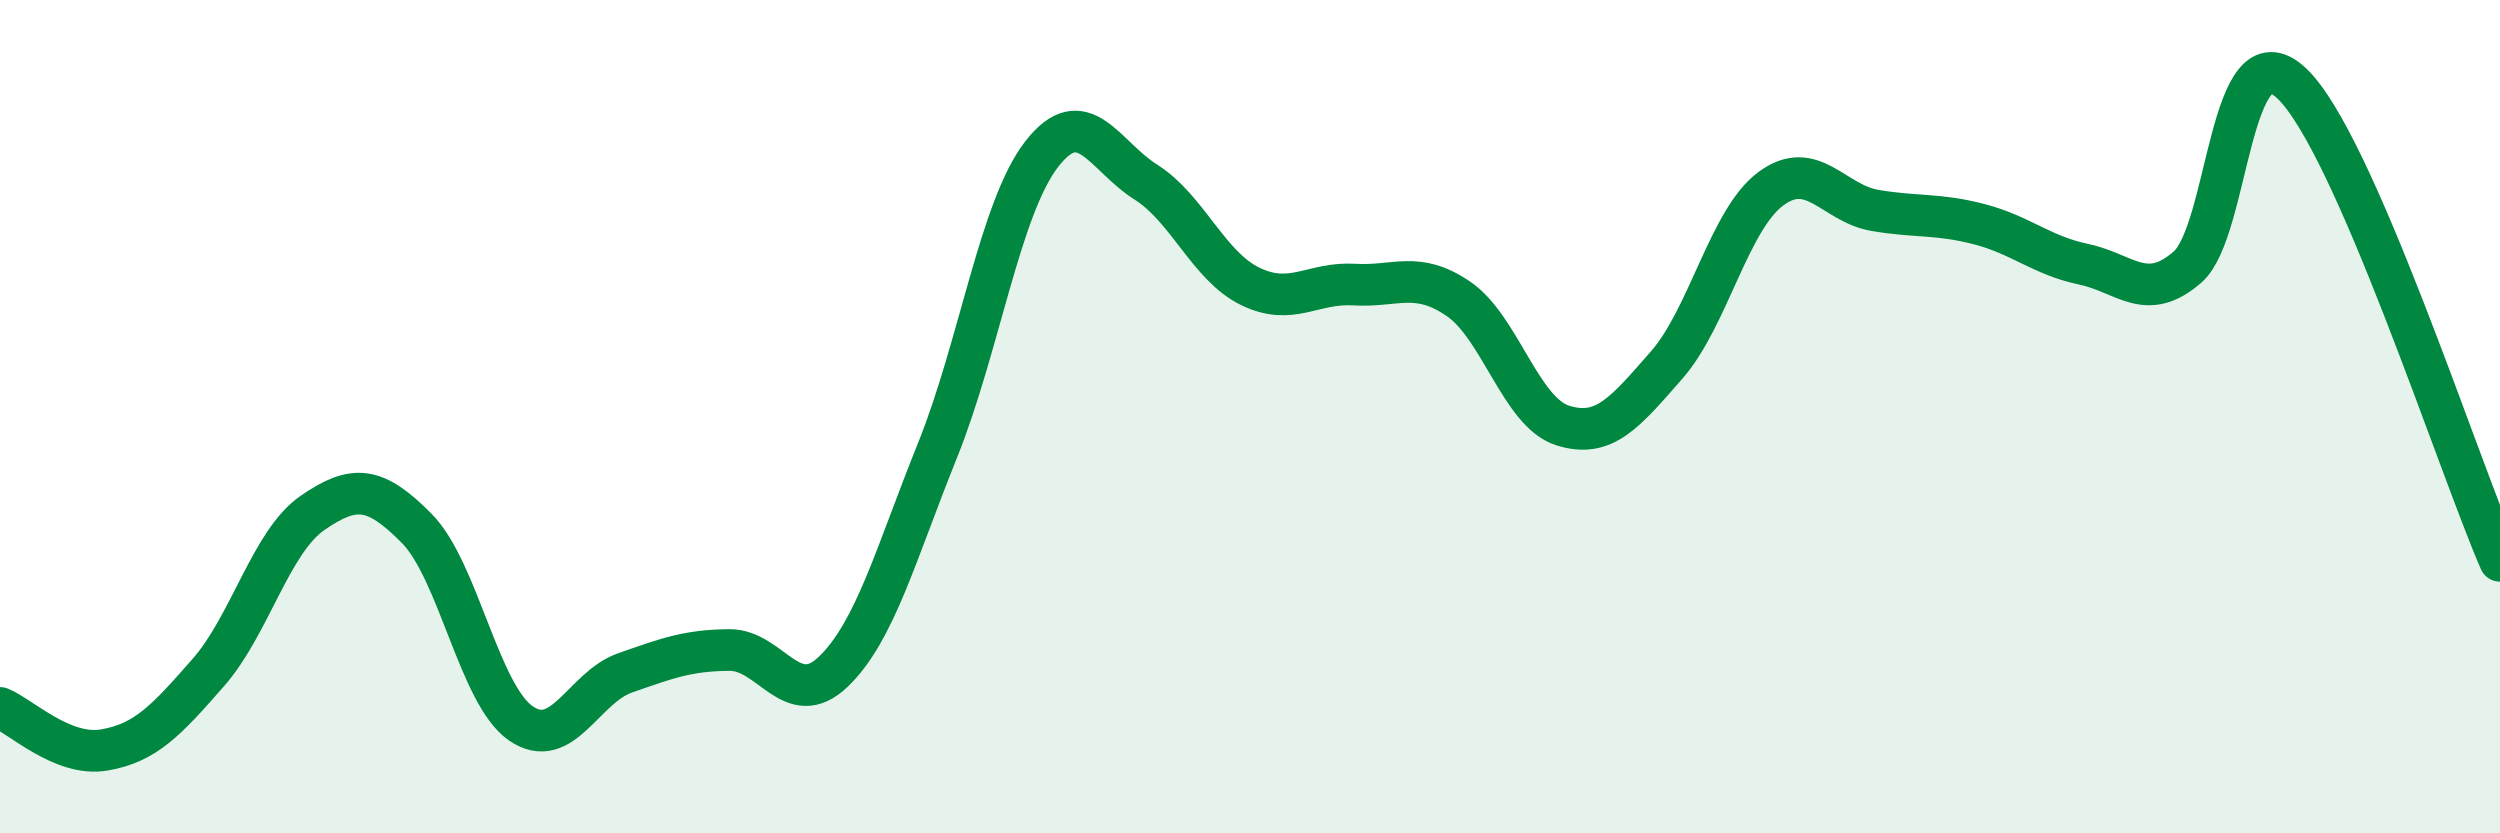
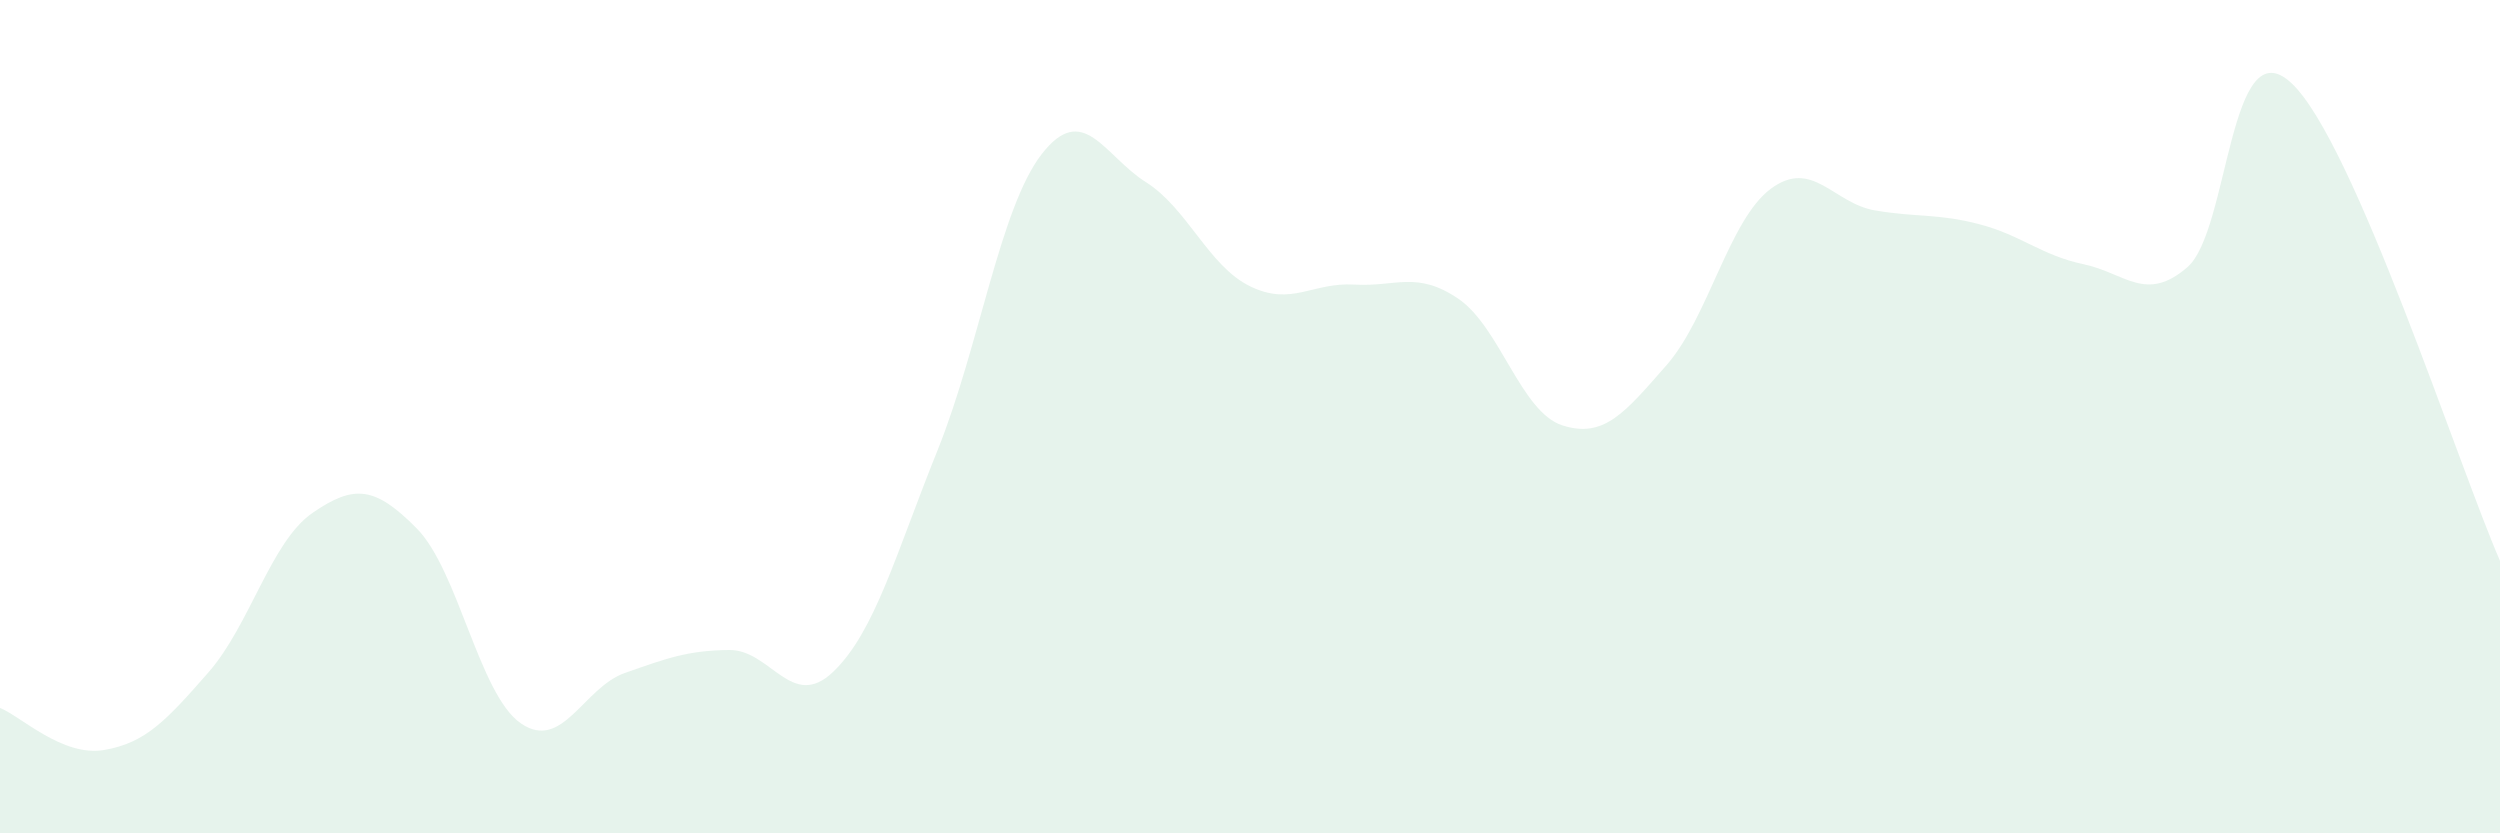
<svg xmlns="http://www.w3.org/2000/svg" width="60" height="20" viewBox="0 0 60 20">
  <path d="M 0,16.99 C 0.5,17.19 1.5,18.17 2.5,18 C 3.5,17.83 4,17.28 5,16.14 C 6,15 6.5,13 7.5,12.31 C 8.5,11.62 9,11.67 10,12.68 C 11,13.69 11.5,16.67 12.5,17.36 C 13.5,18.05 14,16.5 15,16.15 C 16,15.8 16.5,15.61 17.5,15.6 C 18.5,15.59 19,17.08 20,16.12 C 21,15.16 21.5,13.29 22.5,10.81 C 23.5,8.33 24,4.99 25,3.7 C 26,2.41 26.5,3.74 27.5,4.37 C 28.5,5 29,6.38 30,6.87 C 31,7.36 31.5,6.77 32.5,6.83 C 33.5,6.89 34,6.49 35,7.17 C 36,7.85 36.5,9.89 37.5,10.21 C 38.5,10.53 39,9.9 40,8.76 C 41,7.62 41.5,5.27 42.5,4.53 C 43.5,3.79 44,4.88 45,5.05 C 46,5.22 46.5,5.12 47.5,5.38 C 48.5,5.64 49,6.13 50,6.34 C 51,6.55 51.5,7.28 52.5,6.41 C 53.5,5.54 53.5,0.59 55,2 C 56.5,3.41 59,11.17 60,13.46L60 20L0 20Z" fill="#008740" opacity="0.1" stroke-linecap="round" stroke-linejoin="round" />
-   <path d="M 0,16.99 C 0.5,17.19 1.5,18.17 2.5,18 C 3.5,17.83 4,17.28 5,16.14 C 6,15 6.5,13 7.5,12.31 C 8.5,11.62 9,11.67 10,12.68 C 11,13.69 11.5,16.67 12.5,17.36 C 13.5,18.05 14,16.5 15,16.15 C 16,15.8 16.5,15.61 17.5,15.6 C 18.5,15.59 19,17.08 20,16.12 C 21,15.16 21.5,13.29 22.5,10.81 C 23.5,8.33 24,4.99 25,3.7 C 26,2.41 26.5,3.74 27.5,4.37 C 28.5,5 29,6.38 30,6.87 C 31,7.36 31.5,6.77 32.5,6.83 C 33.5,6.89 34,6.49 35,7.17 C 36,7.85 36.5,9.89 37.5,10.21 C 38.5,10.53 39,9.9 40,8.76 C 41,7.62 41.5,5.27 42.5,4.53 C 43.5,3.79 44,4.88 45,5.05 C 46,5.22 46.5,5.12 47.5,5.38 C 48.5,5.64 49,6.13 50,6.34 C 51,6.55 51.5,7.28 52.5,6.41 C 53.5,5.54 53.5,0.59 55,2 C 56.5,3.41 59,11.17 60,13.46" stroke="#008740" stroke-width="1" fill="none" stroke-linecap="round" stroke-linejoin="round" />
</svg>